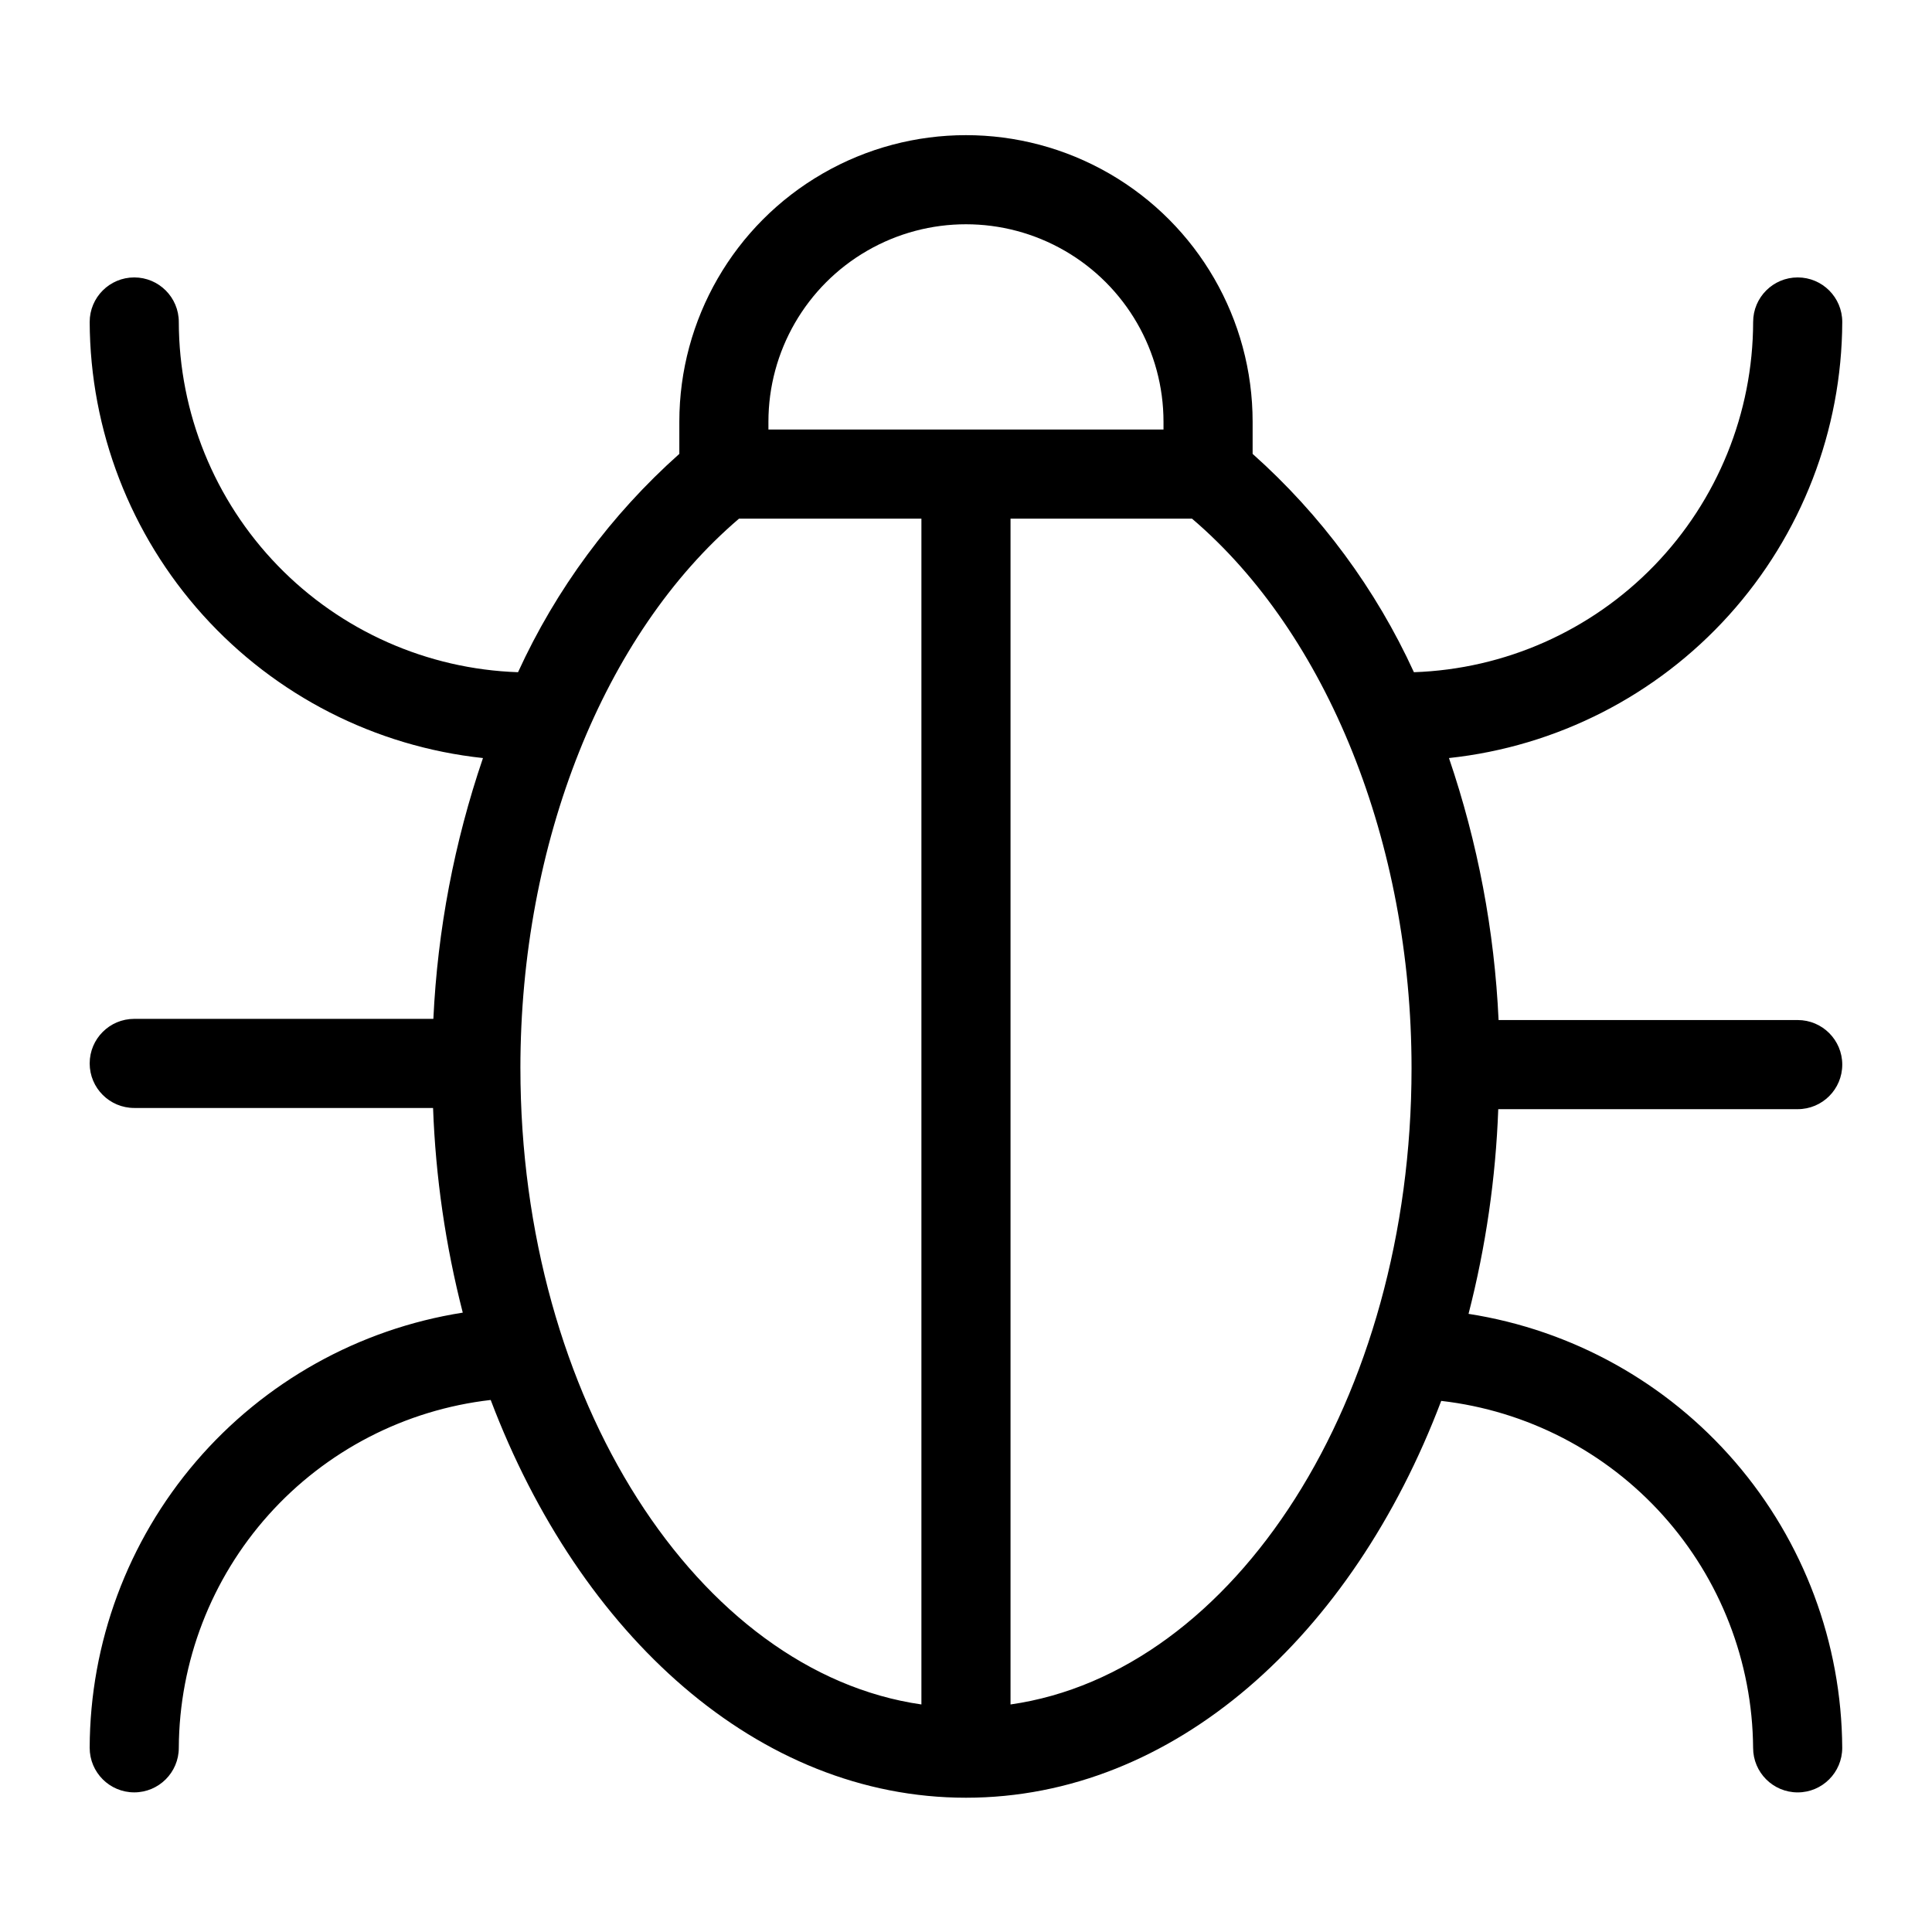
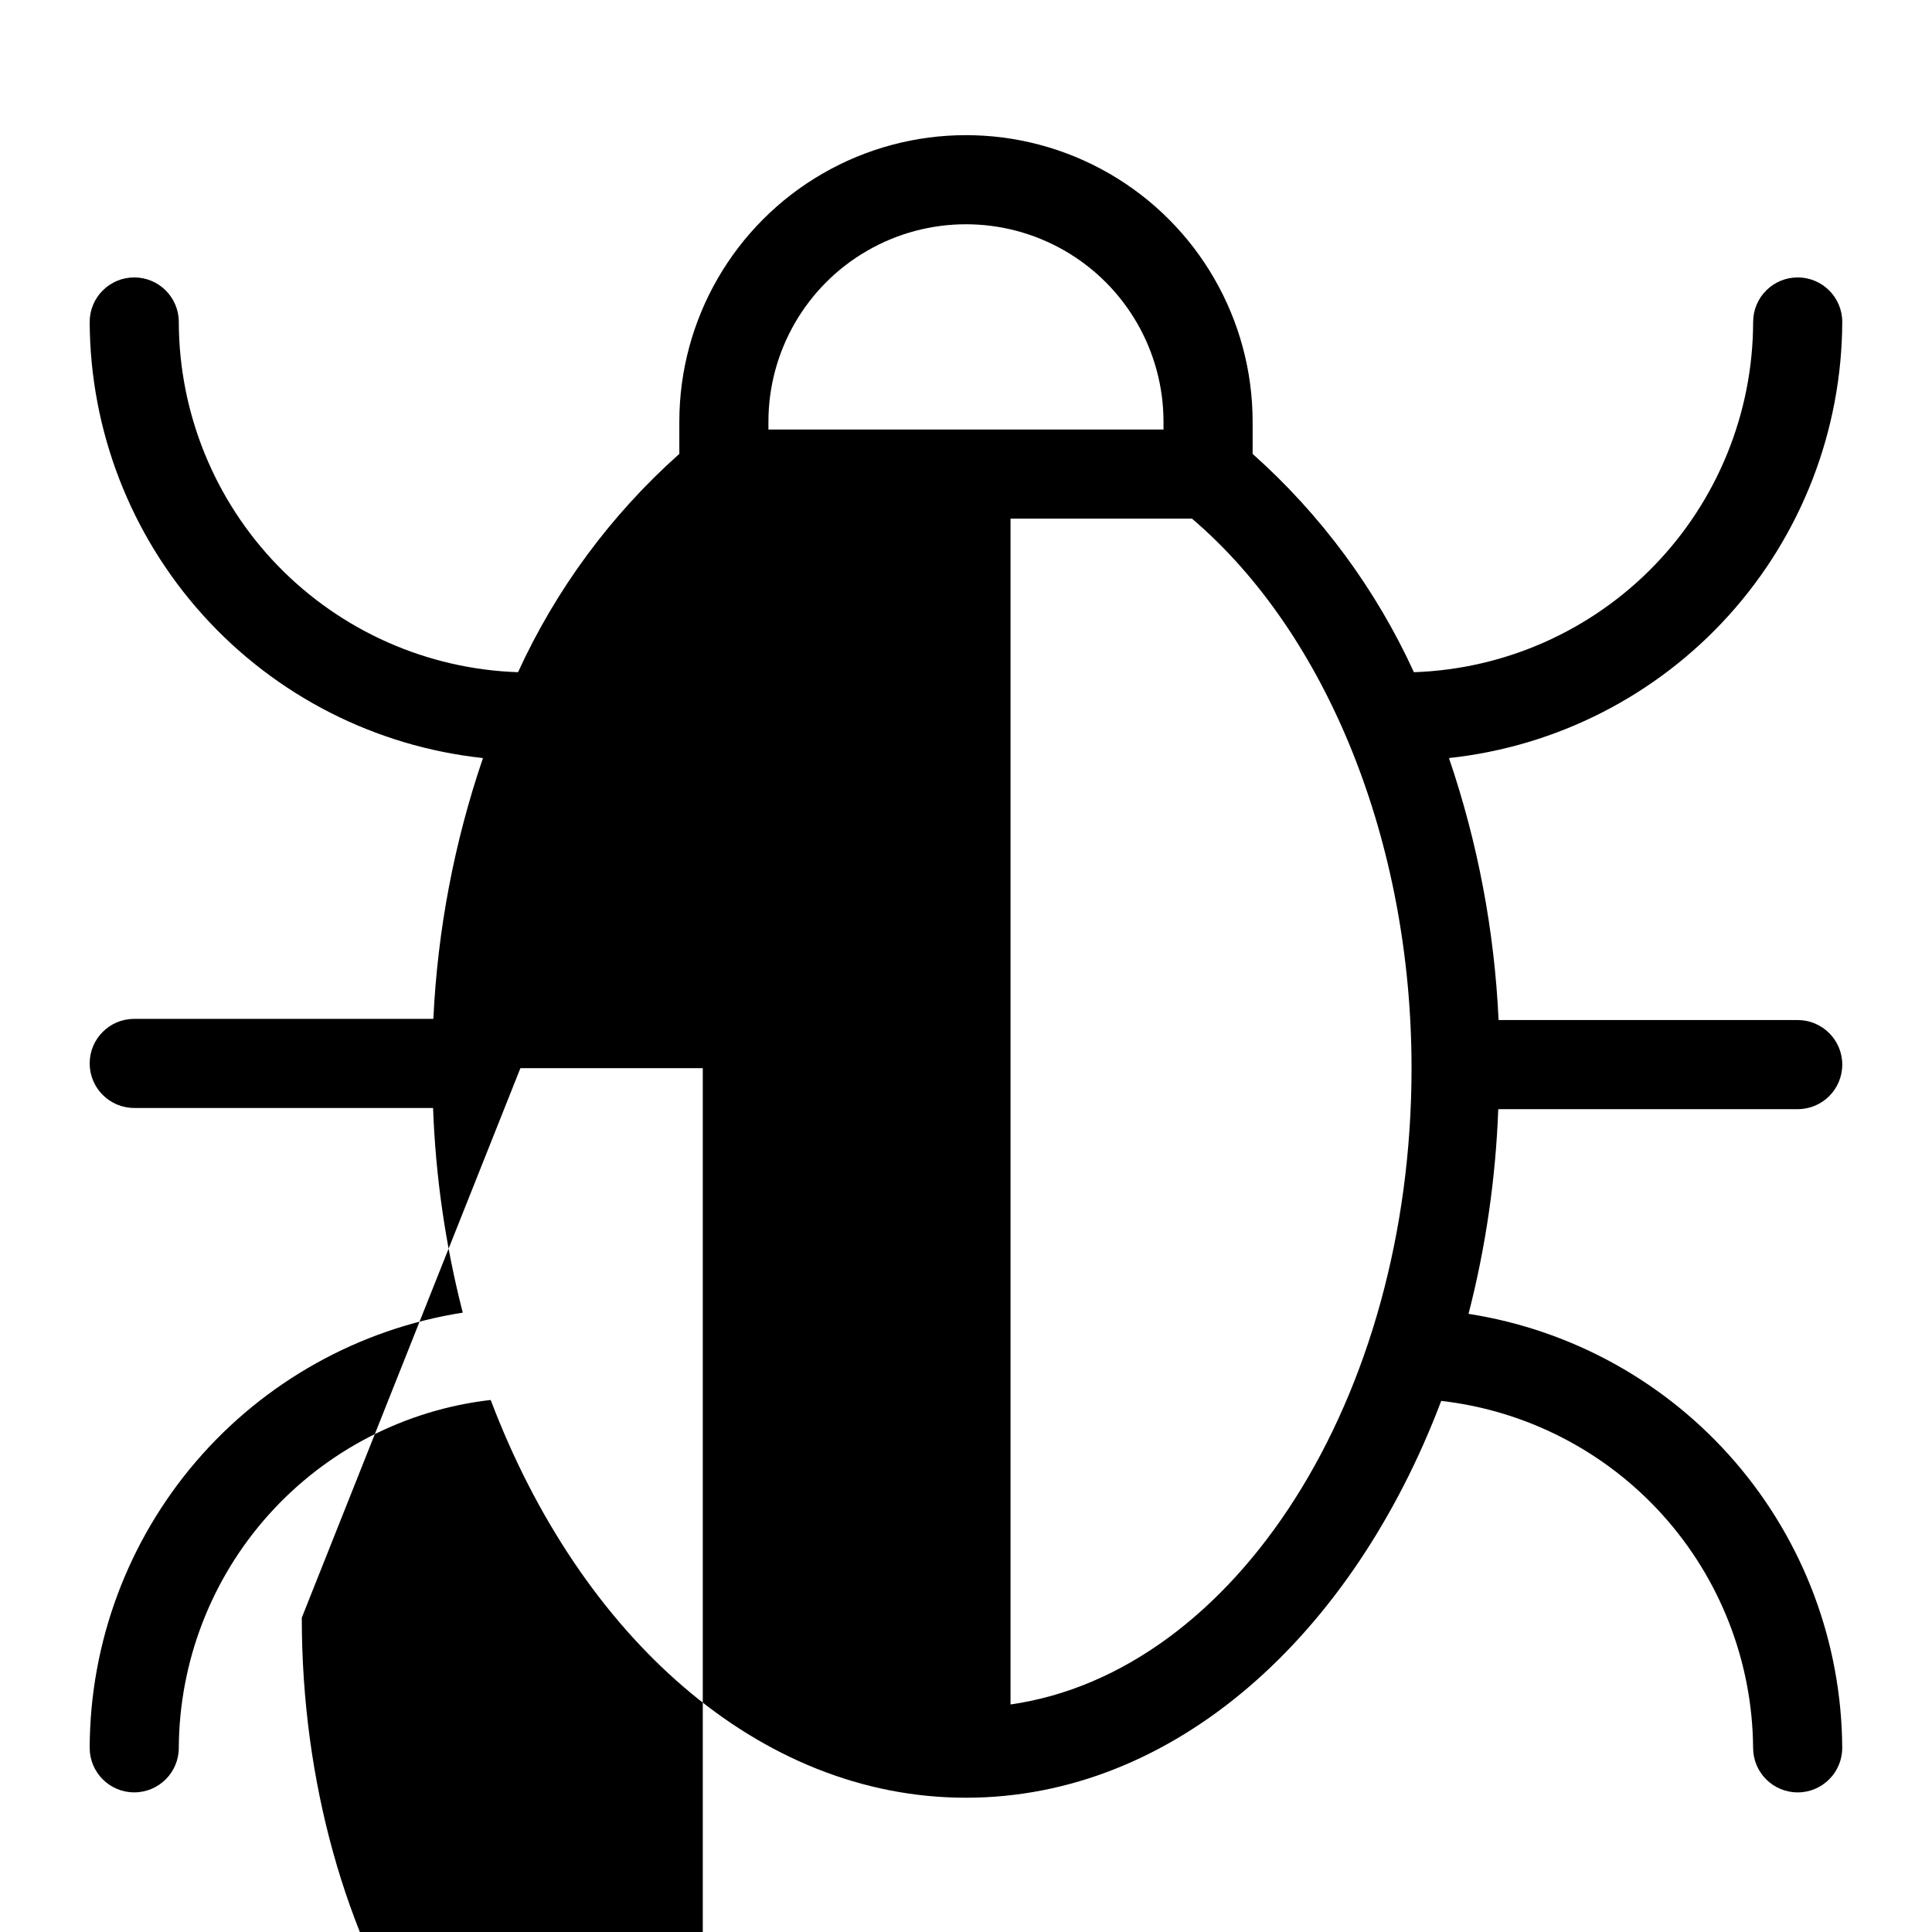
<svg xmlns="http://www.w3.org/2000/svg" fill="#000000" width="800px" height="800px" version="1.1" viewBox="144 144 512 512">
-   <path d="m620.41 437.94c6.523 0 11.809-5.285 11.809-11.809 0-6.519-5.285-11.809-11.809-11.809h-79.27c-1.086-23.648-5.512-47.023-13.148-69.43 28.551-3.062 54.969-16.543 74.199-37.863 19.227-21.32 29.922-48.984 30.027-77.699 0-6.519-5.285-11.809-11.809-11.809-6.519 0-11.809 5.289-11.809 11.809-0.047 24.102-9.441 47.242-26.211 64.555s-39.598 27.441-63.688 28.258c-10.09-22.035-24.645-41.738-42.742-57.859v-8.504c0-27.137-14.48-52.215-37.984-65.785-23.504-13.57-52.461-13.57-75.965 0-23.504 13.57-37.98 38.648-37.98 65.785v8.504c-18.102 16.121-32.656 35.824-42.746 57.859-24.086-0.816-46.918-10.945-63.688-28.258-16.766-17.312-26.164-40.453-26.211-64.555 0-6.519-5.289-11.809-11.809-11.809-6.523 0-11.809 5.289-11.809 11.809 0.109 28.715 10.801 56.379 30.031 77.699 19.23 21.32 45.645 34.801 74.195 37.863-7.609 22.305-12.035 45.574-13.148 69.117h-79.27c-6.523 0-11.809 5.285-11.809 11.809 0 6.519 5.285 11.805 11.809 11.805h79.191c0.672 18.312 3.309 36.496 7.871 54.238-27.5 4.328-52.562 18.312-70.684 39.449-18.117 21.137-28.113 48.039-28.188 75.879 0 6.519 5.285 11.809 11.809 11.809 6.519 0 11.809-5.289 11.809-11.809 0.121-22.816 8.598-44.797 23.828-61.781 15.234-16.988 36.16-27.801 58.828-30.402 23.617 62.348 70.848 105.41 125.95 105.41s102.34-42.824 125.95-105.17l-0.004 0.004c22.629 2.594 43.523 13.375 58.75 30.312 15.227 16.938 23.73 38.859 23.906 61.633 0 6.519 5.289 11.809 11.809 11.809 6.523 0 11.809-5.289 11.809-11.809-0.152-27.809-10.203-54.656-28.352-75.73-18.145-21.074-43.199-35-70.68-39.281 4.566-17.746 7.203-35.93 7.875-54.238zm-272.77-182.16c0-18.699 9.98-35.984 26.176-45.332 16.195-9.352 36.152-9.352 52.348 0 16.199 9.348 26.176 26.633 26.176 45.332v2.047h-104.7zm-65.73 171.3c0-59.75 22.121-115.09 57.938-145.63h48.336v314.25c-59.043-8.5-106.27-80.844-106.27-168.62zm129.89 168.62v-314.25h48.098c35.82 30.543 58.176 85.883 58.176 145.63 0 87.773-46.836 160.12-106.27 168.62z" />
+   <path d="m620.41 437.94c6.523 0 11.809-5.285 11.809-11.809 0-6.519-5.285-11.809-11.809-11.809h-79.27c-1.086-23.648-5.512-47.023-13.148-69.43 28.551-3.062 54.969-16.543 74.199-37.863 19.227-21.32 29.922-48.984 30.027-77.699 0-6.519-5.285-11.809-11.809-11.809-6.519 0-11.809 5.289-11.809 11.809-0.047 24.102-9.441 47.242-26.211 64.555s-39.598 27.441-63.688 28.258c-10.09-22.035-24.645-41.738-42.742-57.859v-8.504c0-27.137-14.48-52.215-37.984-65.785-23.504-13.57-52.461-13.57-75.965 0-23.504 13.57-37.98 38.648-37.98 65.785v8.504c-18.102 16.121-32.656 35.824-42.746 57.859-24.086-0.816-46.918-10.945-63.688-28.258-16.766-17.312-26.164-40.453-26.211-64.555 0-6.519-5.289-11.809-11.809-11.809-6.523 0-11.809 5.289-11.809 11.809 0.109 28.715 10.801 56.379 30.031 77.699 19.23 21.32 45.645 34.801 74.195 37.863-7.609 22.305-12.035 45.574-13.148 69.117h-79.27c-6.523 0-11.809 5.285-11.809 11.809 0 6.519 5.285 11.805 11.809 11.805h79.191c0.672 18.312 3.309 36.496 7.871 54.238-27.5 4.328-52.562 18.312-70.684 39.449-18.117 21.137-28.113 48.039-28.188 75.879 0 6.519 5.285 11.809 11.809 11.809 6.519 0 11.809-5.289 11.809-11.809 0.121-22.816 8.598-44.797 23.828-61.781 15.234-16.988 36.16-27.801 58.828-30.402 23.617 62.348 70.848 105.41 125.95 105.41s102.34-42.824 125.95-105.17l-0.004 0.004c22.629 2.594 43.523 13.375 58.75 30.312 15.227 16.938 23.73 38.859 23.906 61.633 0 6.519 5.289 11.809 11.809 11.809 6.523 0 11.809-5.289 11.809-11.809-0.152-27.809-10.203-54.656-28.352-75.73-18.145-21.074-43.199-35-70.68-39.281 4.566-17.746 7.203-35.93 7.875-54.238zm-272.77-182.16c0-18.699 9.98-35.984 26.176-45.332 16.195-9.352 36.152-9.352 52.348 0 16.199 9.348 26.176 26.633 26.176 45.332v2.047h-104.7zm-65.73 171.3h48.336v314.25c-59.043-8.5-106.27-80.844-106.27-168.62zm129.89 168.62v-314.25h48.098c35.82 30.543 58.176 85.883 58.176 145.63 0 87.773-46.836 160.12-106.27 168.62z" />
</svg>